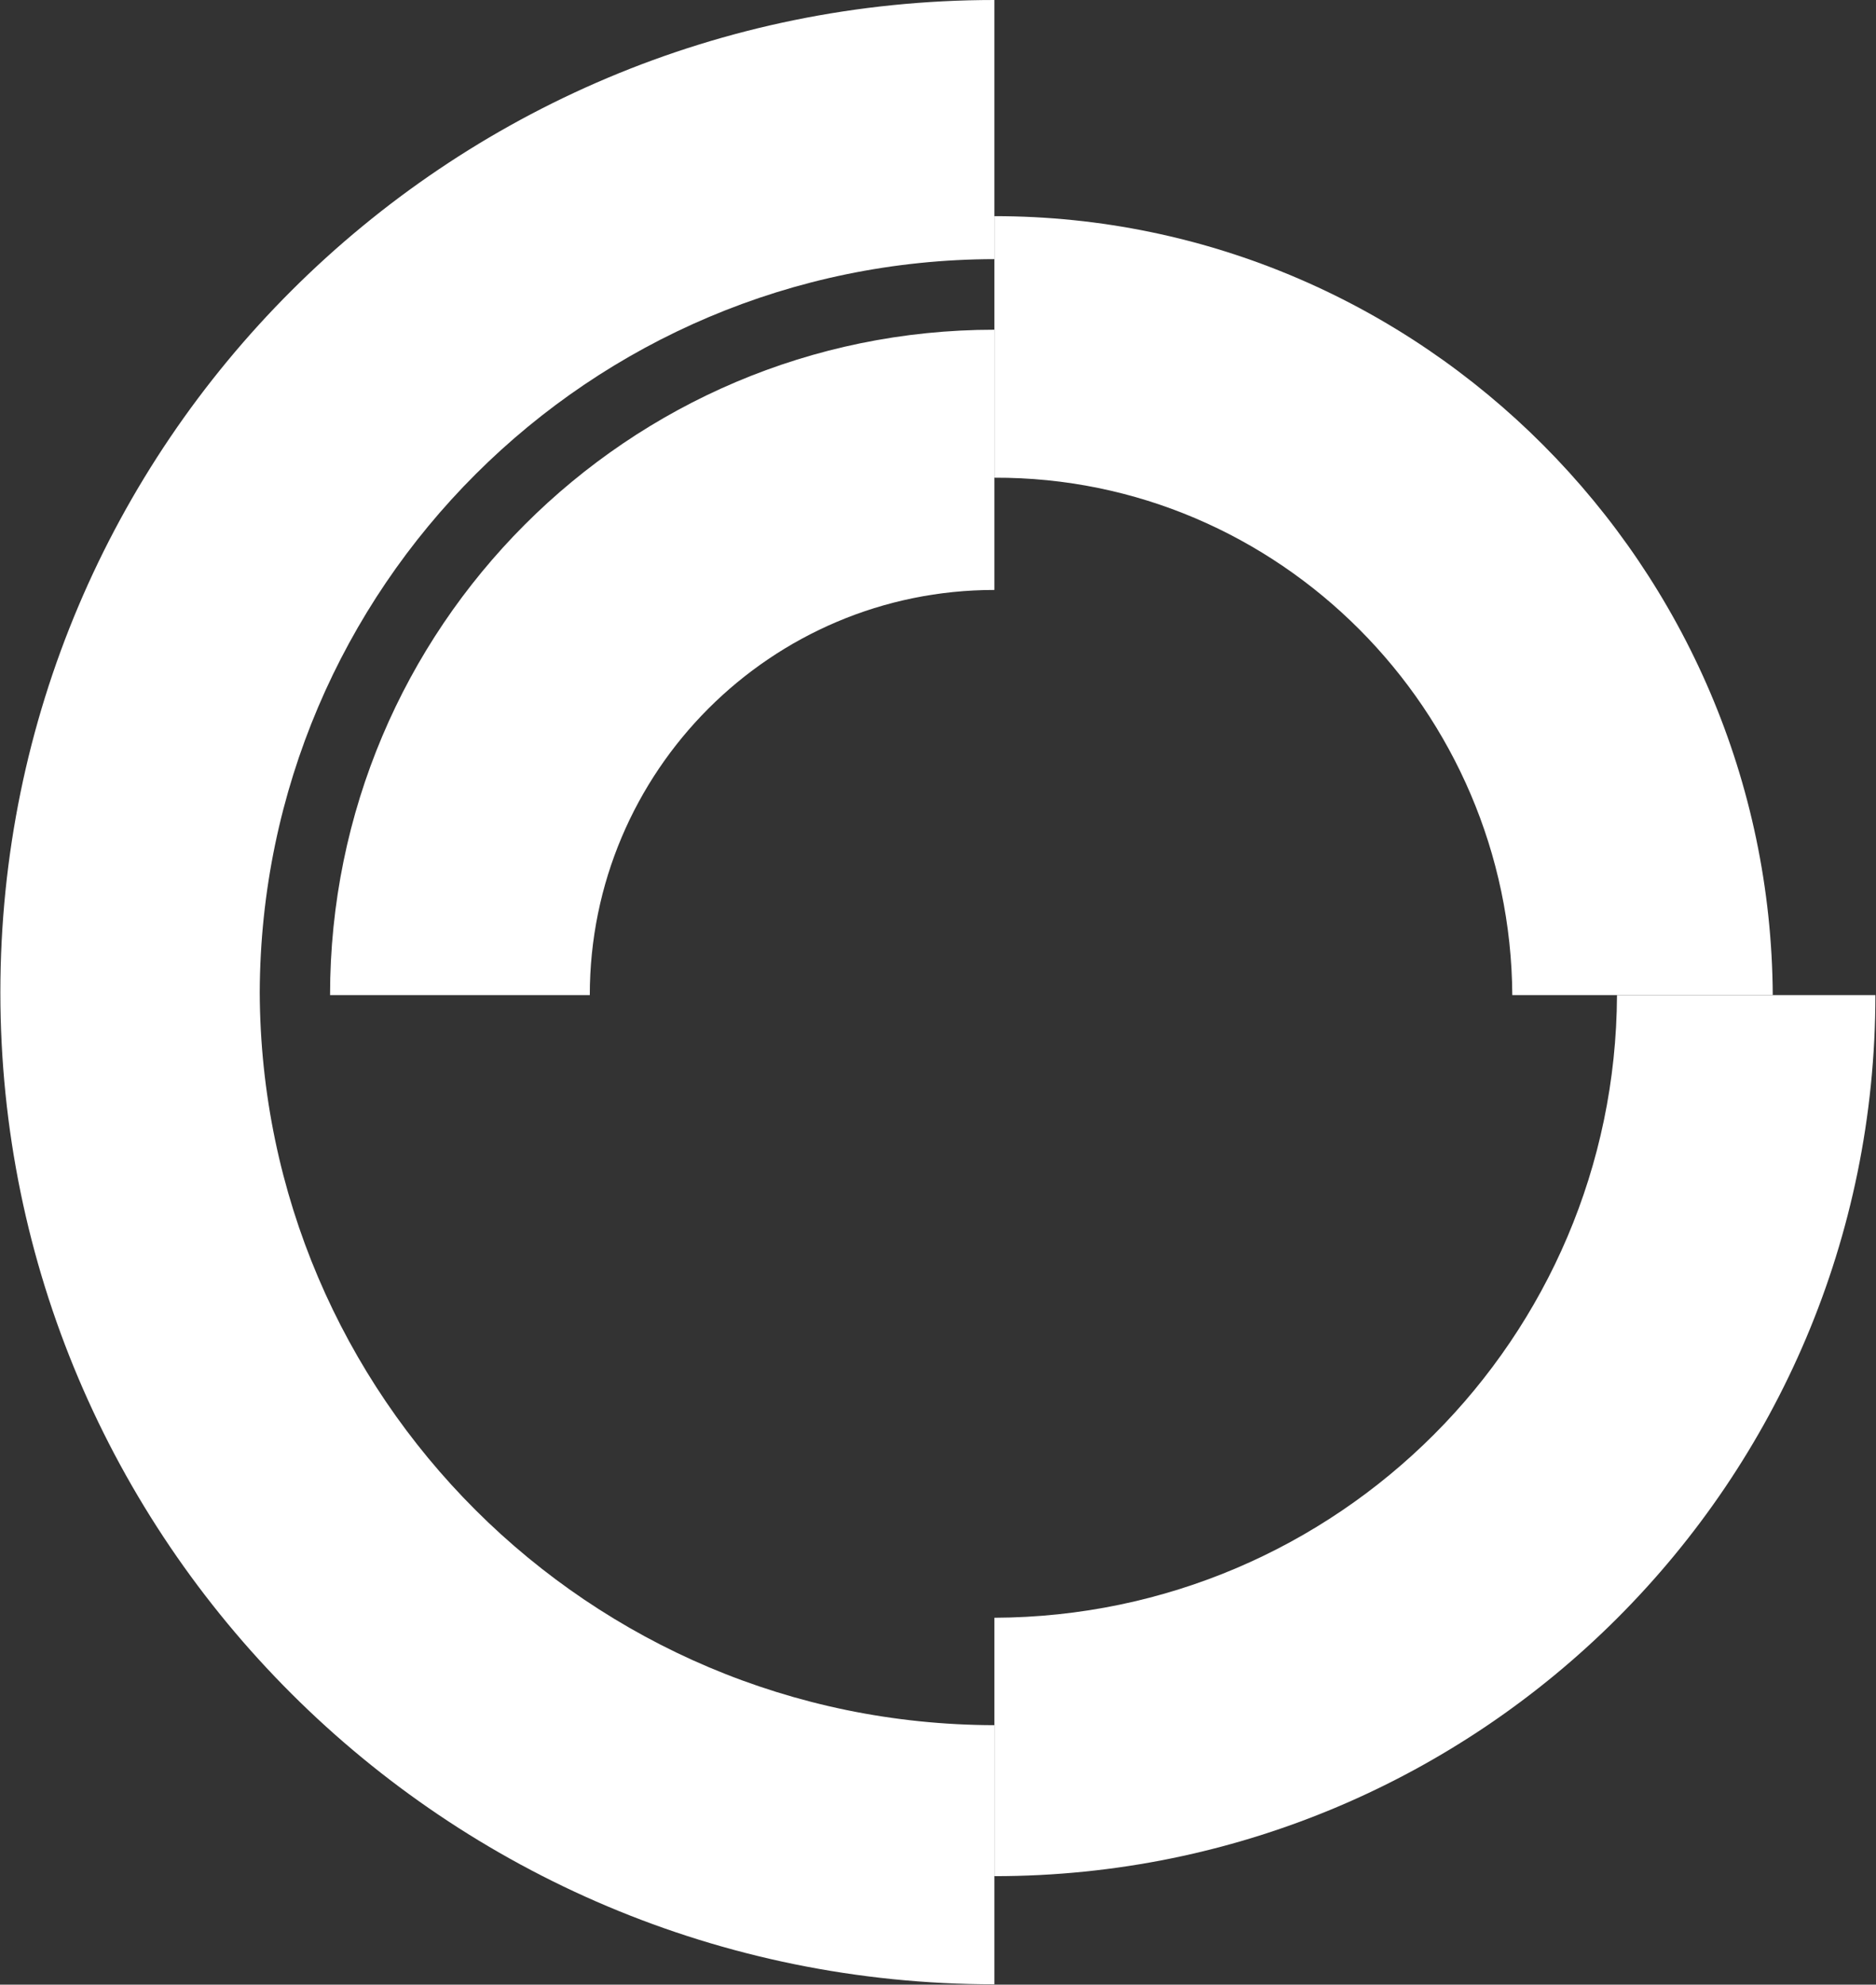
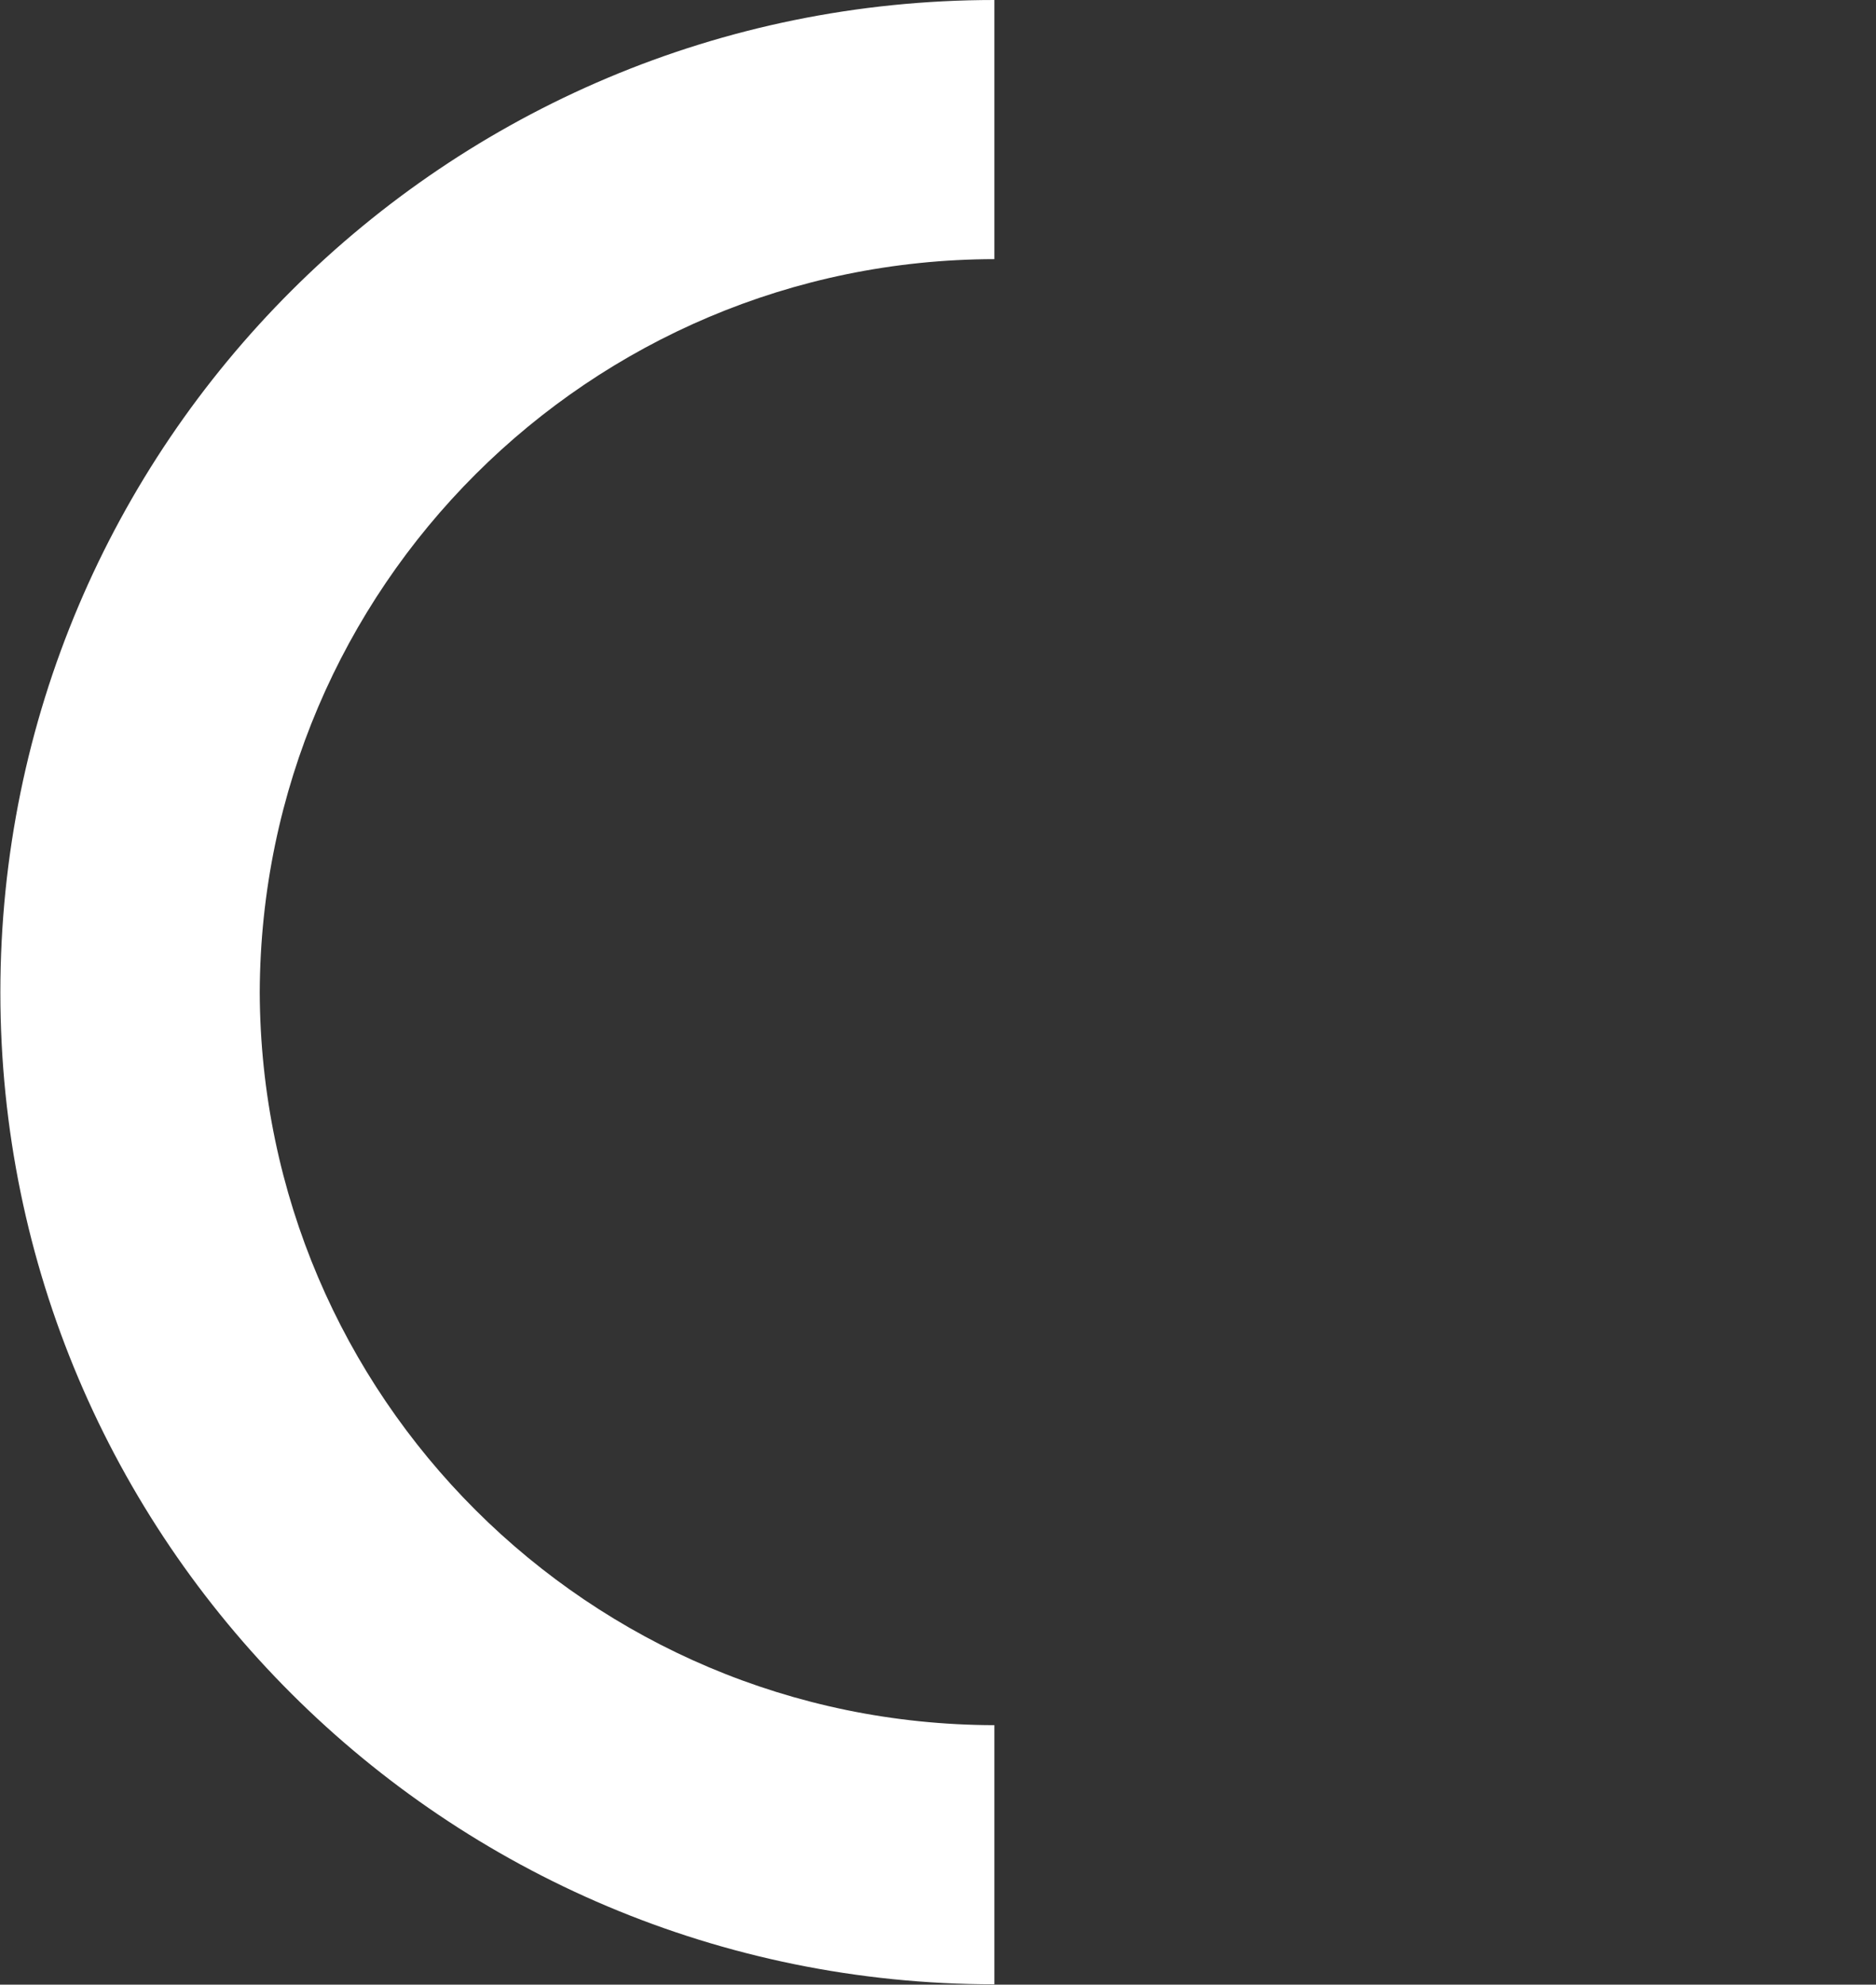
<svg xmlns="http://www.w3.org/2000/svg" version="1.2" viewBox="0 0 1550 1639" width="1550" height="1639">
  <rect x="0" y="0" width="1550" height="1639" fill="#333333" stroke="none" />
  <title>COS</title>
  <style>
		.s0 { fill: #ffffff } 
	</style>
  <g id="Clip-Path">
    <g id="Layer">
-       <path id="Layer" class="s0" d="m272.7 821.8c0-303.3 245.9-549.5 548.9-549.5v214.9c-184.5 0-334.3 149.8-334.3 334.6z" />
-       <path id="Layer" class="s0" d="m821.6 394.5v-216c353.5 0 641.1 289.5 643.1 643.3h-215.2c-1.4-234.6-192.7-428.1-427.9-427.3z" />
-       <path id="Layer" class="s0" d="m821.6 1336c283.7-1.1 513.2-230.9 514.4-514.2h213.5c0 401.8-325.9 727.6-727.9 727.6z" />
      <path id="Layer" class="s0" d="m0.3 819.5c0-452.6 367.6-819.5 821.3-819.5v214c-334.9 0.6-605.8 271.2-607 605.5 1.2 334 272.1 604.6 607 605.2v214c-453.7 0-821.3-366.9-821.3-819.2z" />
    </g>
  </g>
</svg>